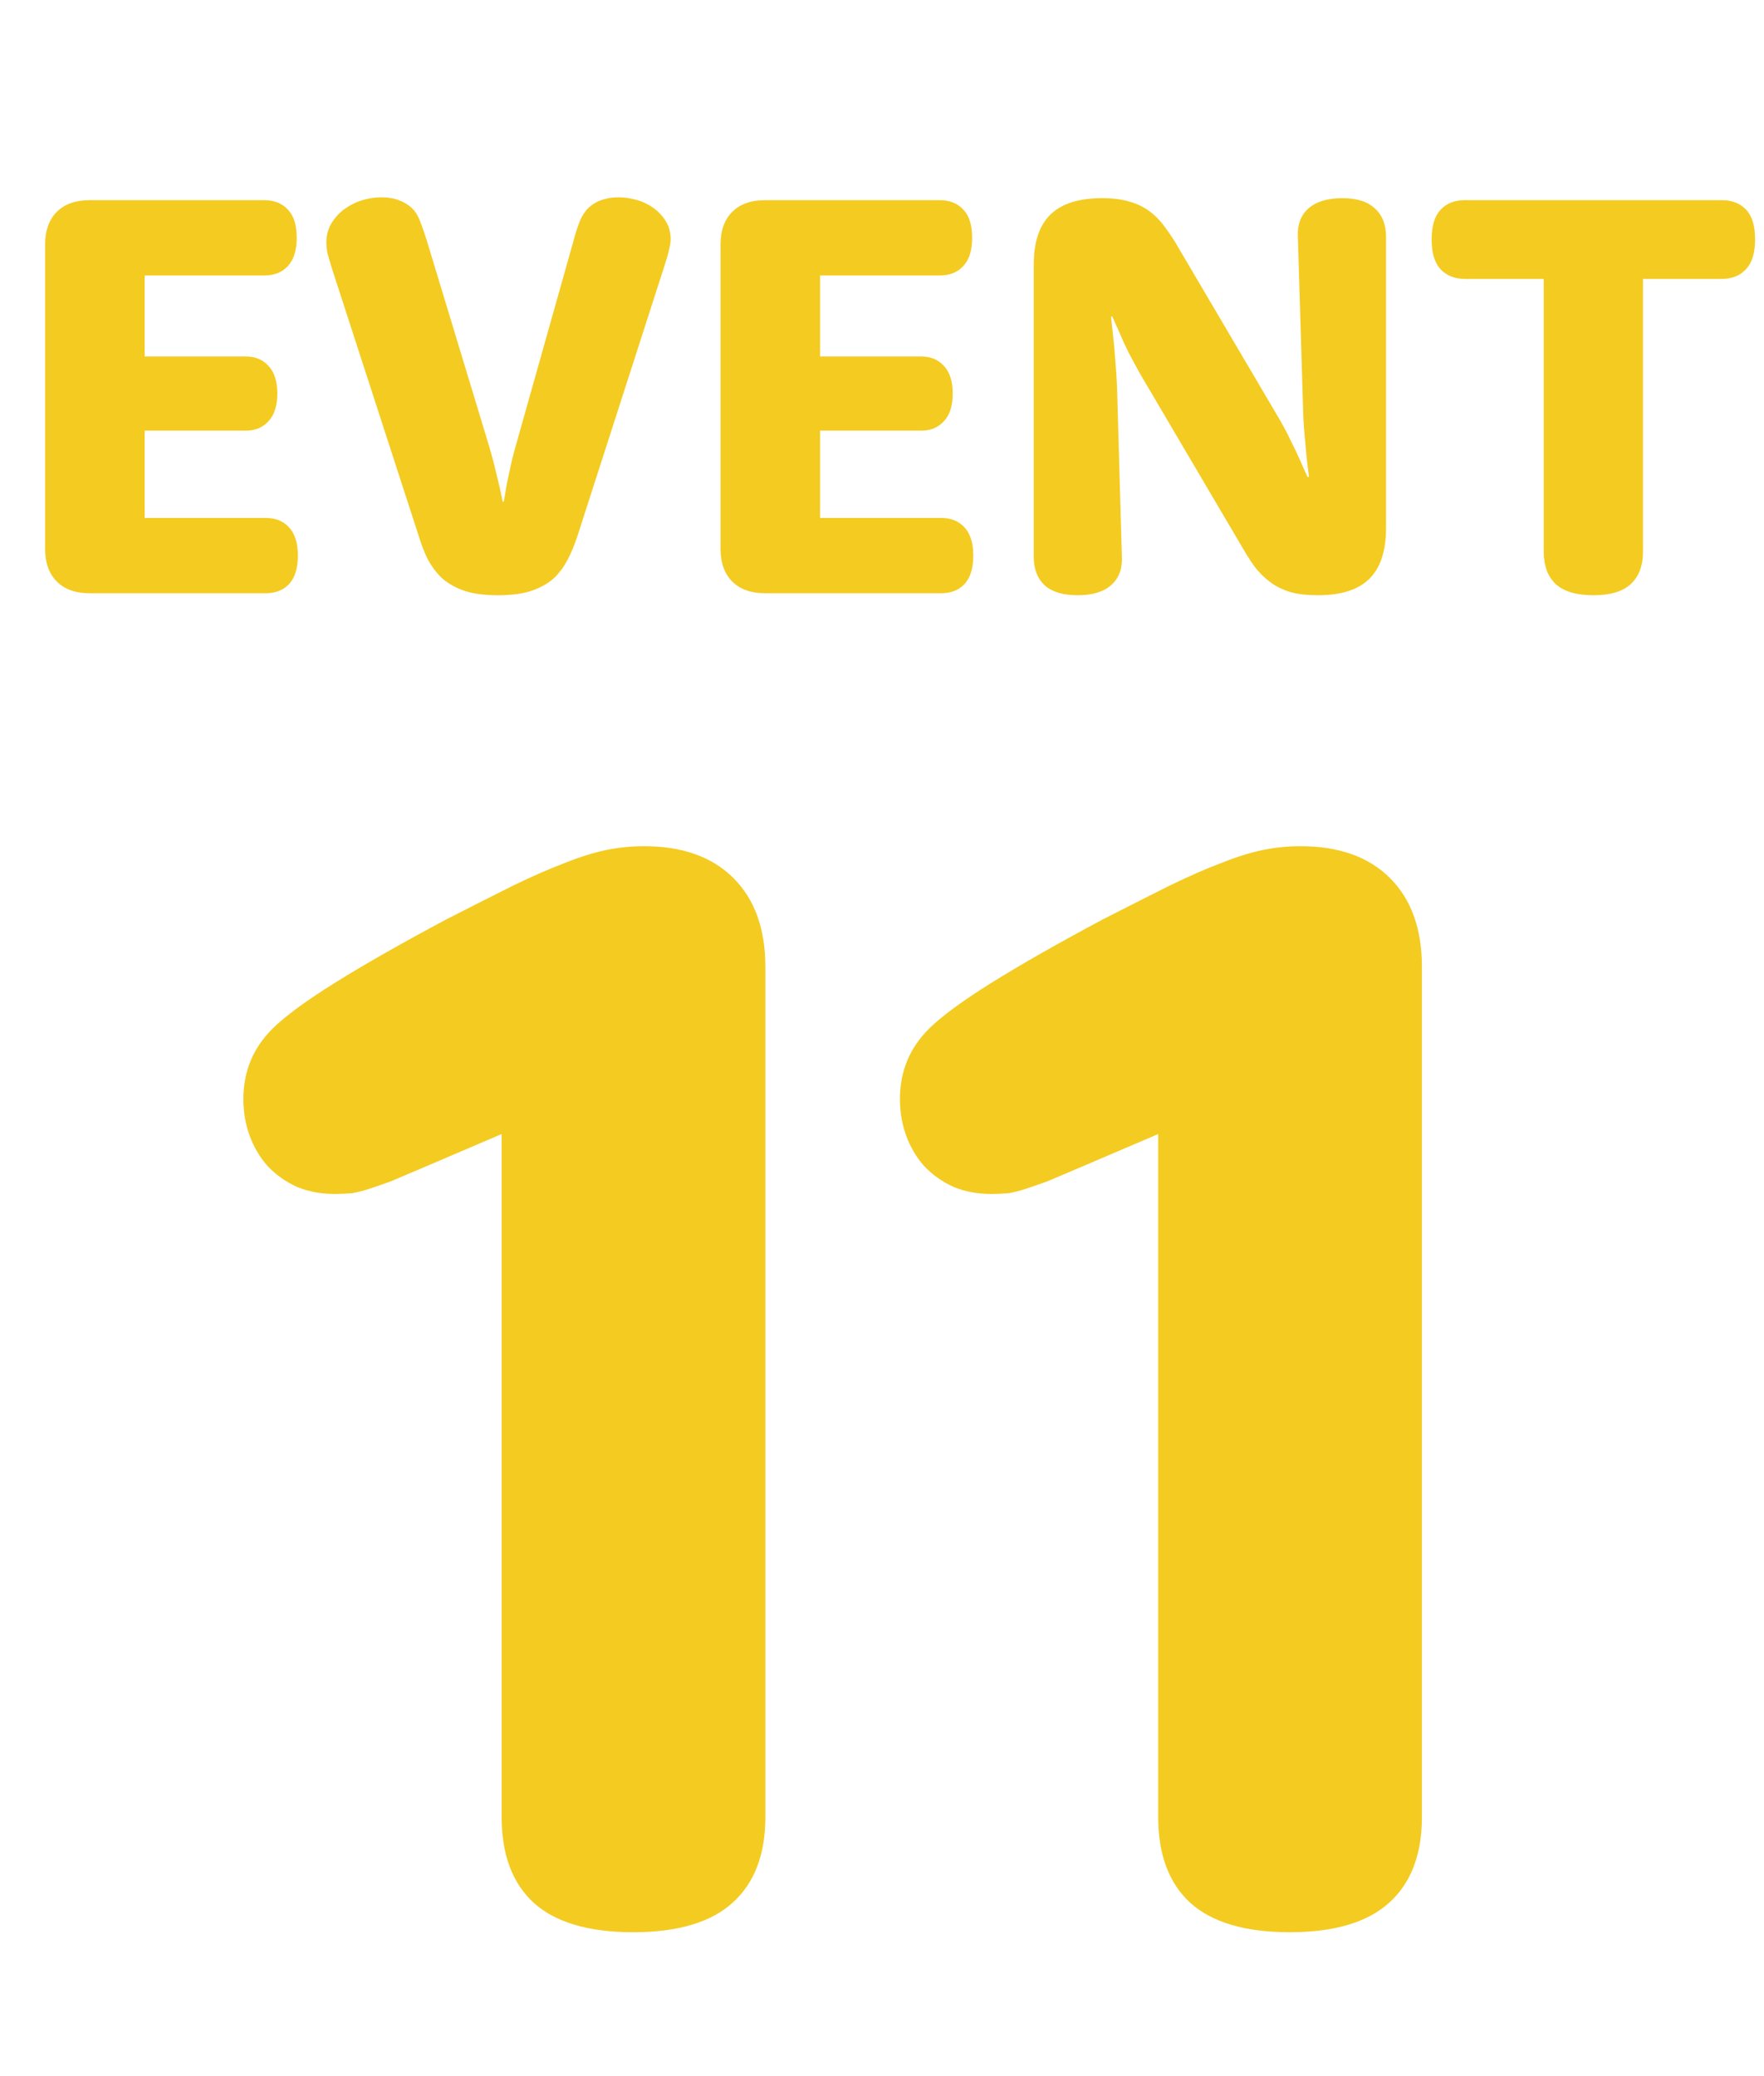
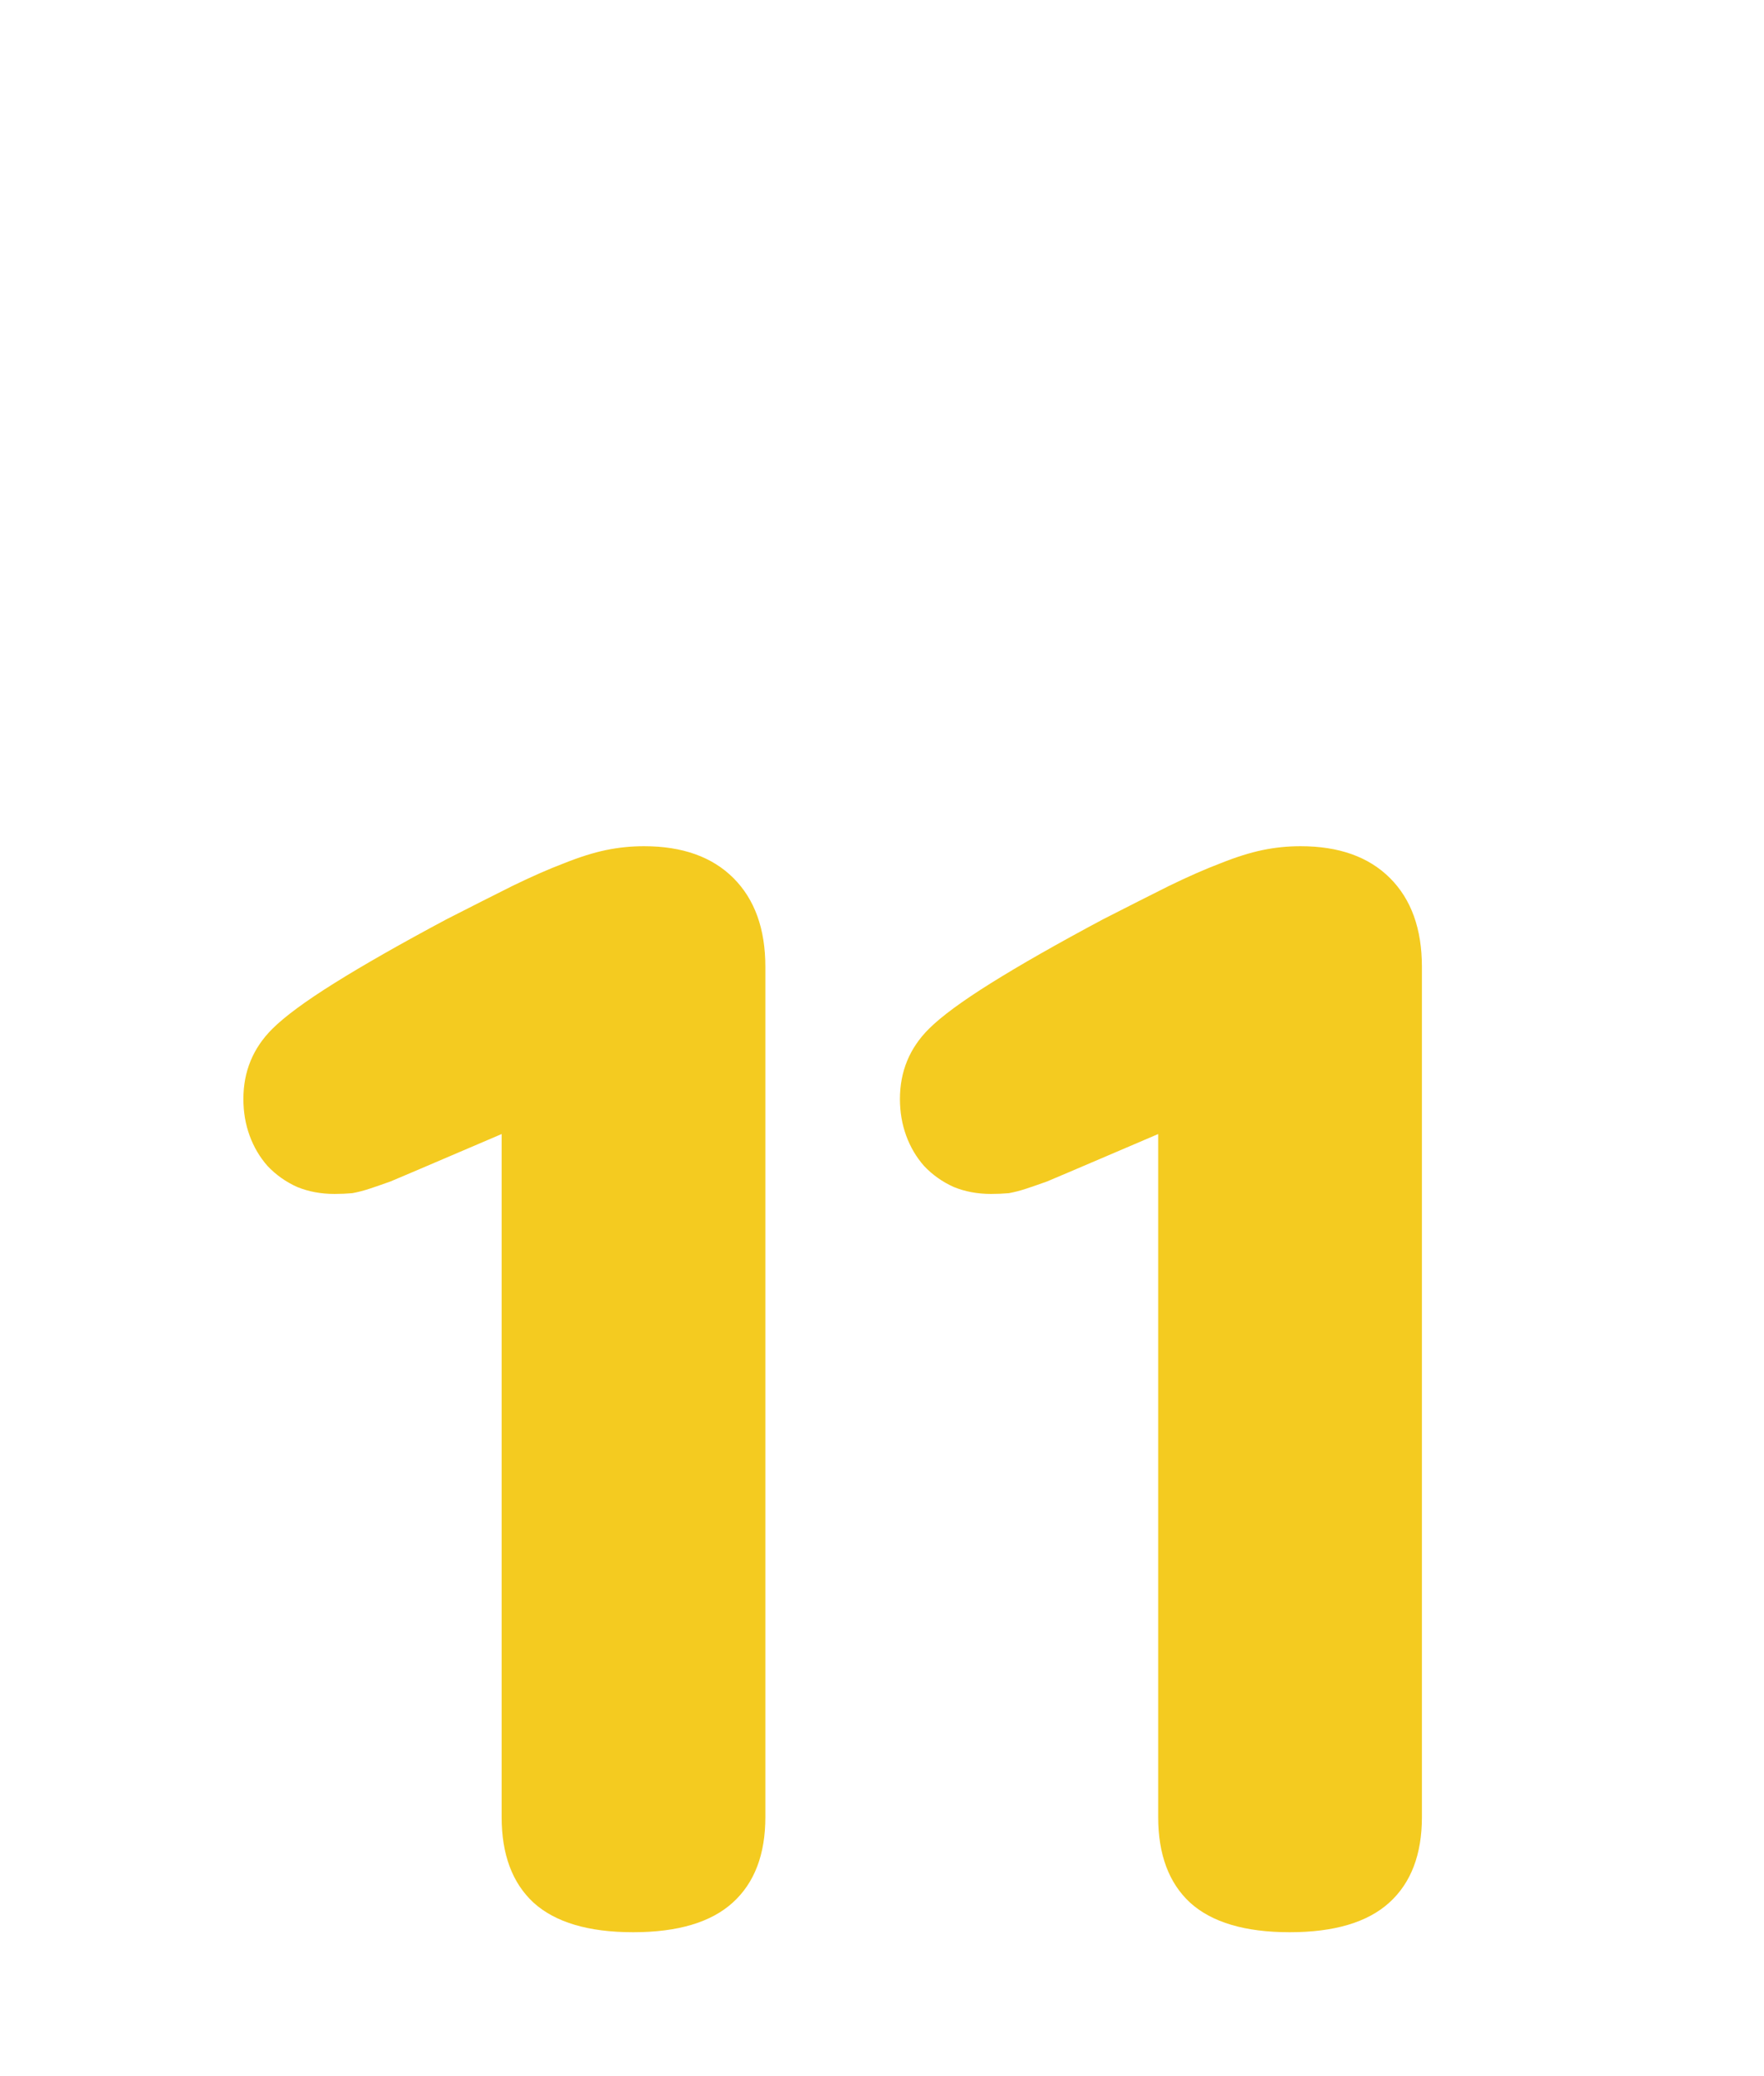
<svg xmlns="http://www.w3.org/2000/svg" width="113" height="133" viewBox="0 0 113 133" fill="none">
-   <path d="M9.268 33.176H17.015C17.648 33.176 18.148 33.377 18.513 33.779C18.891 34.181 19.08 34.784 19.08 35.588C19.08 36.404 18.891 37.013 18.513 37.415C18.148 37.805 17.648 38 17.015 38H5.741C4.84 38 4.14 37.75 3.64 37.251C3.141 36.751 2.891 36.057 2.891 35.168V15.654C2.891 14.765 3.141 14.07 3.64 13.571C4.14 13.071 4.84 12.822 5.741 12.822H16.924C17.569 12.822 18.075 13.023 18.44 13.425C18.818 13.815 19.007 14.417 19.007 15.234C19.007 16.038 18.818 16.64 18.44 17.043C18.075 17.444 17.569 17.645 16.924 17.645H9.268V22.835H15.754C16.351 22.835 16.832 23.036 17.198 23.438C17.575 23.84 17.764 24.43 17.764 25.21C17.764 25.989 17.575 26.58 17.198 26.982C16.832 27.384 16.351 27.585 15.754 27.585H9.268V33.176ZM21.272 17.225C21.138 16.787 21.041 16.452 20.98 16.22C20.931 15.977 20.907 15.751 20.907 15.544C20.907 15.069 21.017 14.655 21.236 14.302C21.455 13.936 21.735 13.632 22.076 13.388C22.43 13.132 22.807 12.944 23.209 12.822C23.623 12.7 24.025 12.639 24.415 12.639C24.866 12.639 25.256 12.706 25.584 12.84C25.913 12.962 26.187 13.132 26.407 13.352C26.626 13.571 26.797 13.851 26.918 14.192C27.052 14.533 27.186 14.917 27.32 15.343L31.285 28.426C31.419 28.864 31.541 29.303 31.651 29.741C31.76 30.18 31.858 30.582 31.943 30.947C32.04 31.361 32.126 31.757 32.199 32.135H32.272C32.333 31.769 32.4 31.38 32.473 30.965C32.546 30.612 32.631 30.216 32.729 29.778C32.826 29.327 32.942 28.876 33.076 28.426L36.767 15.325C36.876 14.911 36.998 14.533 37.132 14.192C37.266 13.851 37.455 13.559 37.699 13.315C37.906 13.108 38.174 12.944 38.502 12.822C38.843 12.7 39.215 12.639 39.617 12.639C39.995 12.639 40.378 12.694 40.768 12.803C41.17 12.913 41.529 13.084 41.846 13.315C42.175 13.546 42.443 13.833 42.65 14.174C42.857 14.503 42.961 14.886 42.961 15.325C42.961 15.495 42.93 15.703 42.869 15.946C42.821 16.178 42.729 16.506 42.595 16.933L37.004 34.291C36.809 34.888 36.596 35.405 36.365 35.844C36.145 36.27 35.877 36.642 35.561 36.959C35.22 37.3 34.757 37.58 34.172 37.799C33.6 38.018 32.844 38.128 31.906 38.128C30.956 38.128 30.195 38.018 29.622 37.799C29.05 37.58 28.587 37.3 28.234 36.959C27.917 36.642 27.643 36.27 27.412 35.844C27.192 35.405 26.991 34.888 26.809 34.291L21.272 17.225ZM52.535 33.176H60.282C60.916 33.176 61.415 33.377 61.781 33.779C62.158 34.181 62.347 34.784 62.347 35.588C62.347 36.404 62.158 37.013 61.781 37.415C61.415 37.805 60.916 38 60.282 38H49.009C48.107 38 47.407 37.75 46.907 37.251C46.408 36.751 46.158 36.057 46.158 35.168V15.654C46.158 14.765 46.408 14.07 46.907 13.571C47.407 13.071 48.107 12.822 49.009 12.822H60.191C60.837 12.822 61.342 13.023 61.707 13.425C62.085 13.815 62.274 14.417 62.274 15.234C62.274 16.038 62.085 16.64 61.707 17.043C61.342 17.444 60.837 17.645 60.191 17.645H52.535V22.835H59.022C59.618 22.835 60.099 23.036 60.465 23.438C60.843 23.84 61.031 24.43 61.031 25.21C61.031 25.989 60.843 26.58 60.465 26.982C60.099 27.384 59.618 27.585 59.022 27.585H52.535V33.176ZM66.221 16.951C66.221 15.514 66.574 14.448 67.28 13.754C67.999 13.047 69.101 12.694 70.587 12.694C71.282 12.694 71.866 12.767 72.341 12.913C72.829 13.047 73.261 13.254 73.639 13.534C74.016 13.815 74.351 14.162 74.644 14.576C74.948 14.978 75.253 15.447 75.557 15.983L81.971 26.873C82.239 27.335 82.476 27.786 82.683 28.225C82.903 28.663 83.091 29.059 83.25 29.412C83.432 29.814 83.603 30.198 83.761 30.564L83.853 30.527C83.792 30.101 83.737 29.644 83.688 29.157C83.652 28.742 83.609 28.267 83.56 27.731C83.511 27.195 83.481 26.629 83.469 26.032L83.14 15.161C83.103 14.393 83.329 13.79 83.816 13.352C84.316 12.913 85.04 12.694 85.99 12.694C86.916 12.694 87.611 12.913 88.073 13.352C88.548 13.778 88.786 14.381 88.786 15.161V33.852C88.786 35.302 88.427 36.38 87.708 37.086C87.001 37.781 85.905 38.128 84.419 38.128C83.737 38.128 83.152 38.061 82.665 37.927C82.178 37.781 81.745 37.568 81.368 37.287C80.99 37.007 80.649 36.666 80.344 36.264C80.052 35.85 79.754 35.375 79.449 34.839L73.036 23.949C72.78 23.486 72.536 23.036 72.305 22.597C72.086 22.159 71.903 21.763 71.757 21.409C71.574 21.007 71.403 20.624 71.245 20.258L71.172 20.295C71.221 20.721 71.269 21.178 71.318 21.665C71.367 22.079 71.41 22.561 71.446 23.109C71.495 23.645 71.531 24.205 71.556 24.79L71.866 35.661C71.903 36.429 71.678 37.032 71.19 37.47C70.703 37.909 69.984 38.128 69.034 38.128C68.096 38.128 67.39 37.915 66.915 37.488C66.452 37.05 66.221 36.441 66.221 35.661V16.951ZM93.847 17.865C93.189 17.865 92.666 17.658 92.276 17.244C91.898 16.829 91.709 16.196 91.709 15.343C91.709 14.478 91.898 13.845 92.276 13.443C92.653 13.029 93.177 12.822 93.847 12.822H110.292C110.962 12.822 111.485 13.029 111.863 13.443C112.241 13.845 112.429 14.478 112.429 15.343C112.429 16.196 112.234 16.829 111.845 17.244C111.467 17.658 110.949 17.865 110.292 17.865H105.249V35.332C105.249 36.234 104.987 36.928 104.463 37.415C103.951 37.89 103.153 38.128 102.069 38.128C100.985 38.128 100.181 37.89 99.657 37.415C99.146 36.928 98.89 36.234 98.89 35.332V17.865H93.847Z" fill="#F4CB20" />
  <path d="M26.654 74.984C26.023 75.249 25.474 75.482 25.009 75.681C24.544 75.847 24.113 75.997 23.714 76.13C23.315 76.263 22.933 76.362 22.568 76.429C22.202 76.462 21.82 76.478 21.422 76.478C20.558 76.478 19.761 76.329 19.03 76.03C18.299 75.698 17.668 75.249 17.136 74.685C16.638 74.12 16.256 73.472 15.99 72.741C15.724 72.01 15.591 71.23 15.591 70.399C15.591 68.638 16.206 67.143 17.435 65.914C18.232 65.117 19.561 64.137 21.422 62.974C23.282 61.811 25.674 60.449 28.597 58.888C30.225 58.057 31.637 57.343 32.833 56.745C34.062 56.147 35.158 55.666 36.122 55.3C37.118 54.901 38.016 54.619 38.813 54.453C39.61 54.287 40.424 54.204 41.255 54.204C43.713 54.204 45.623 54.885 46.985 56.247C48.347 57.609 49.028 59.502 49.028 61.928V116.394C49.028 118.786 48.331 120.613 46.935 121.875C45.54 123.138 43.414 123.769 40.557 123.769C37.7 123.769 35.574 123.138 34.178 121.875C32.816 120.613 32.135 118.786 32.135 116.394V72.641L26.654 74.984ZM68.712 74.984C68.081 75.249 67.532 75.482 67.067 75.681C66.602 75.847 66.17 75.997 65.772 76.13C65.373 76.263 64.991 76.362 64.626 76.429C64.26 76.462 63.878 76.478 63.48 76.478C62.616 76.478 61.818 76.329 61.088 76.03C60.357 75.698 59.725 75.249 59.194 74.685C58.696 74.12 58.314 73.472 58.048 72.741C57.782 72.01 57.649 71.23 57.649 70.399C57.649 68.638 58.264 67.143 59.493 65.914C60.29 65.117 61.619 64.137 63.48 62.974C65.34 61.811 67.732 60.449 70.655 58.888C72.283 58.057 73.695 57.343 74.891 56.745C76.12 56.147 77.216 55.666 78.18 55.3C79.176 54.901 80.073 54.619 80.871 54.453C81.668 54.287 82.482 54.204 83.312 54.204C85.771 54.204 87.681 54.885 89.043 56.247C90.405 57.609 91.086 59.502 91.086 61.928V116.394C91.086 118.786 90.389 120.613 88.993 121.875C87.598 123.138 85.472 123.769 82.615 123.769C79.758 123.769 77.632 123.138 76.236 121.875C74.874 120.613 74.193 118.786 74.193 116.394V72.641L68.712 74.984Z" fill="#F4CB20" />
</svg>